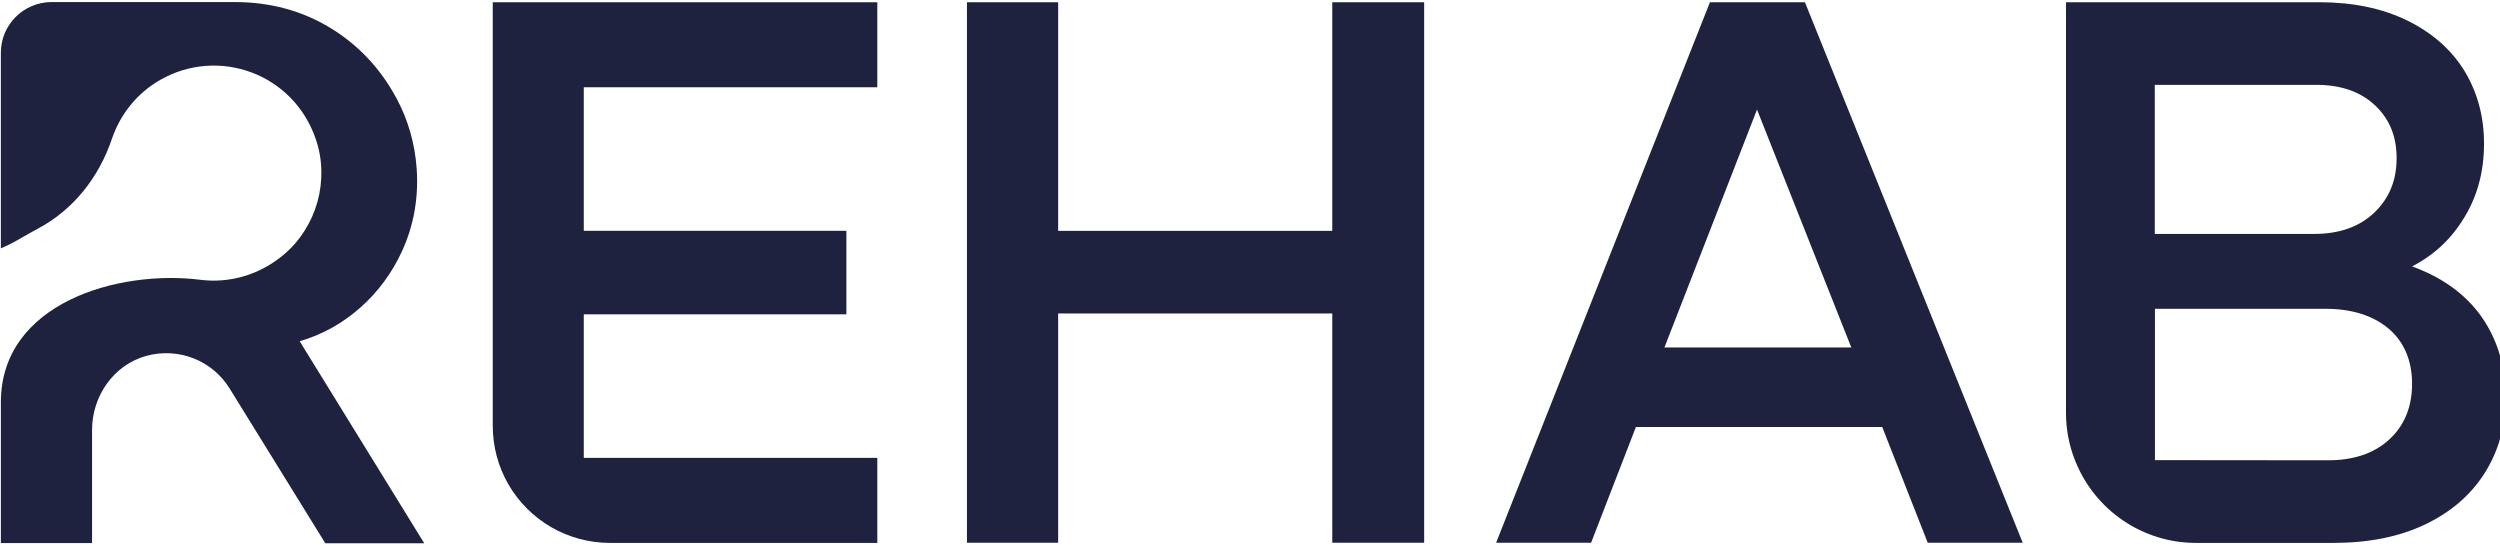
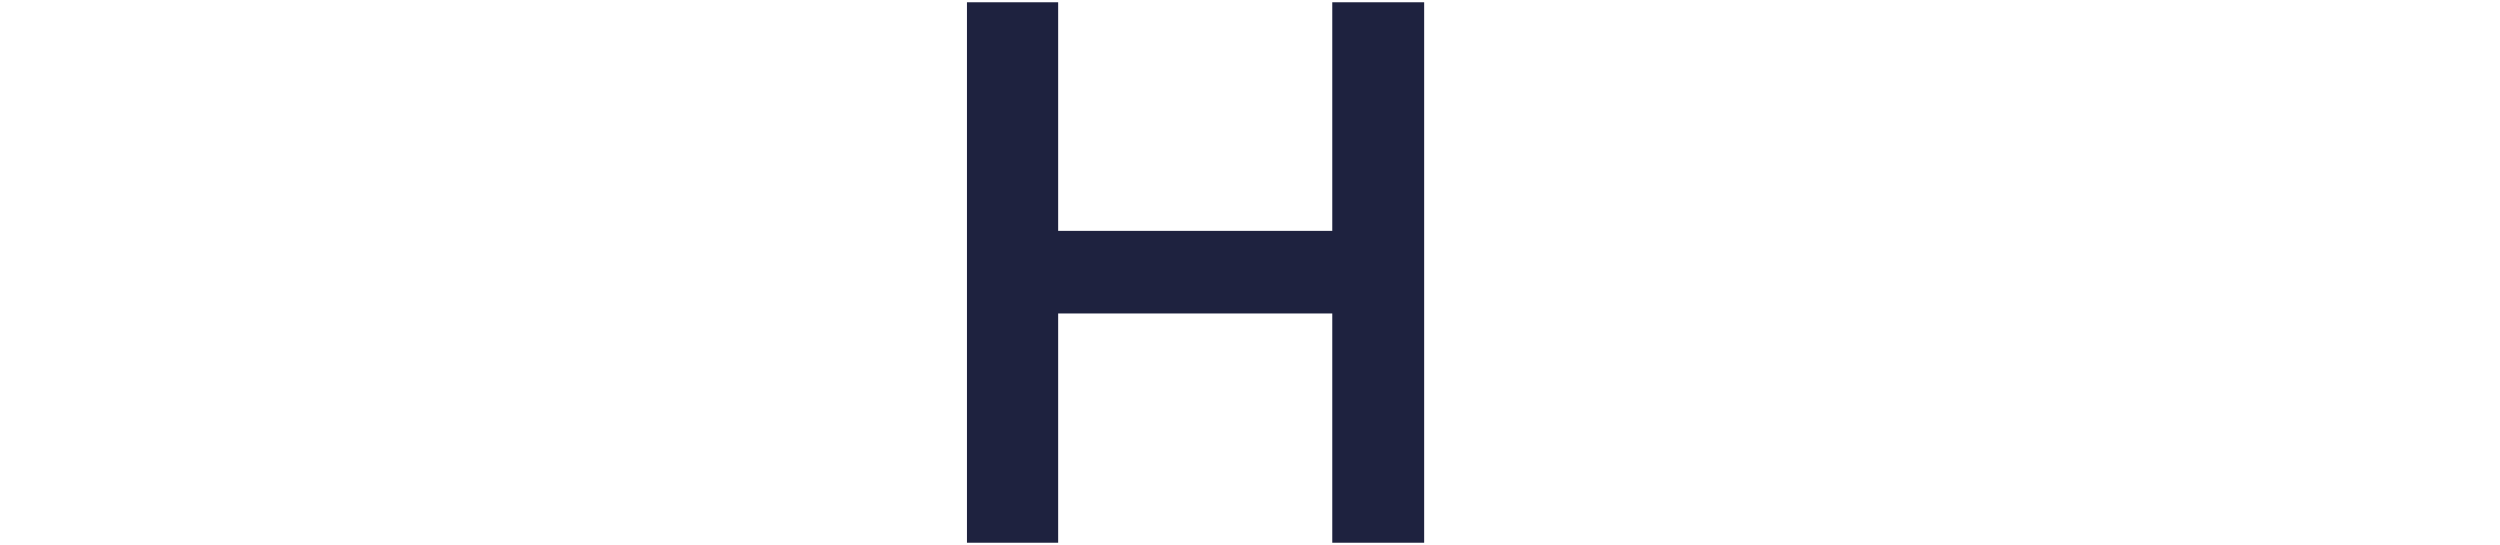
<svg xmlns="http://www.w3.org/2000/svg" version="1.1" id="Ebene_1" x="0px" y="0px" viewBox="0 0 1455.6 317.5" style="enable-background:new 0 0 1455.6 317.5;" xml:space="preserve">
  <style type="text/css">
	.st0{fill:#1E223F;}
</style>
  <g>
-     <path class="st0" d="M174.5,198.7c13.2-3.9,24.9-10.4,35.3-19.6c10.3-9.1,18.4-20.1,24.3-32.9c6.8-14.9,9.7-31,8.5-48.1   c-1-14.2-4.9-28.2-11.7-40.8c-9.5-17.7-22.8-31.8-40-41.9c-16-9.4-34.1-14.2-54.2-14.2H29.9C13.7,1.3,0.5,14.4,0.5,30.7v113.9   c3.7-1.6,7.4-3.4,10.9-5.5c3.6-2.1,7.2-4.1,10.9-6.1c20.7-11.1,35.4-30,42.9-52.3c4.8-14,14.4-26.4,28.3-34.3   c33.6-19.1,77.3-3.8,90.4,34.7c8.1,23.8,0.6,50.8-18.6,67.1c-14.5,12.2-32.1,16.8-48.7,14.7c-47.4-6-116.1,13.3-116.1,71.3v82h53.1   v-65.9c0-19.7,12.6-37.9,31.6-43.1c19-5.2,38.6,2.9,48.5,19l55.7,90.1h57.6L174.5,198.7L174.5,198.7z" />
    <g>
-       <path class="st0" d="M286.9,247.9V1.3h223.9v49.5H339.9v83.6h152.9V183H339.9v83.6h170.9v49.5H355.1c-24.4,0-46.9-13-59.1-34.1    l0,0C290,271.6,286.9,259.9,286.9,247.9L286.9,247.9z" />
      <path class="st0" d="M563,1.3h53.1v133.1h159.6V1.3h53.5V316h-53.5V182.5H616.1V316H563C563,316,563,1.3,563,1.3z" />
-       <path class="st0" d="M995.6,1.3h55.3L1177.7,316h-55.3l-26.5-67.4H952.5L926.4,316h-55.3L995.6,1.3L995.6,1.3z M1077.9,202.3    L1023,63.8l-53.9,138.5H1077.9z M1202.9,240.4V1.3h147.5c19.5,0,36.5,3.5,51.1,10.6c14.5,7.1,25.6,16.8,33.3,29.2    c7.6,12.5,11.5,26.6,11.5,42.5s-3.7,30.2-11.3,42.7c-7.5,12.6-17.7,22.2-30.6,28.8c18,6.6,31.5,16.5,40.7,29.7    c9.1,13.2,13.7,28.6,13.7,46.3s-4.1,31.5-12.1,44.3c-8.1,12.8-19.6,22.7-34.6,29.9s-32.9,10.8-53.5,10.8h-80    c-31,0-58.8-18.9-70.3-47.7l0,0C1204.7,259.5,1202.9,250,1202.9,240.4L1202.9,240.4z M1347.3,136.2c14.7,0,26.4-4.1,35.1-12.4    c8.7-8.3,13-18.8,13-31.7s-4.2-22.9-12.6-30.8c-8.4-7.9-19.8-11.9-34.2-11.9h-94v86.8L1347.3,136.2L1347.3,136.2z M1355.4,268    c15,0,26.9-4,35.7-12.1c8.8-8.1,13.3-18.9,13.3-32.4s-4.6-24.5-13.7-32.2c-9.1-7.6-21.4-11.5-36.6-11.5h-99.4v88.1L1355.4,268    L1355.4,268z" />
    </g>
  </g>
</svg>